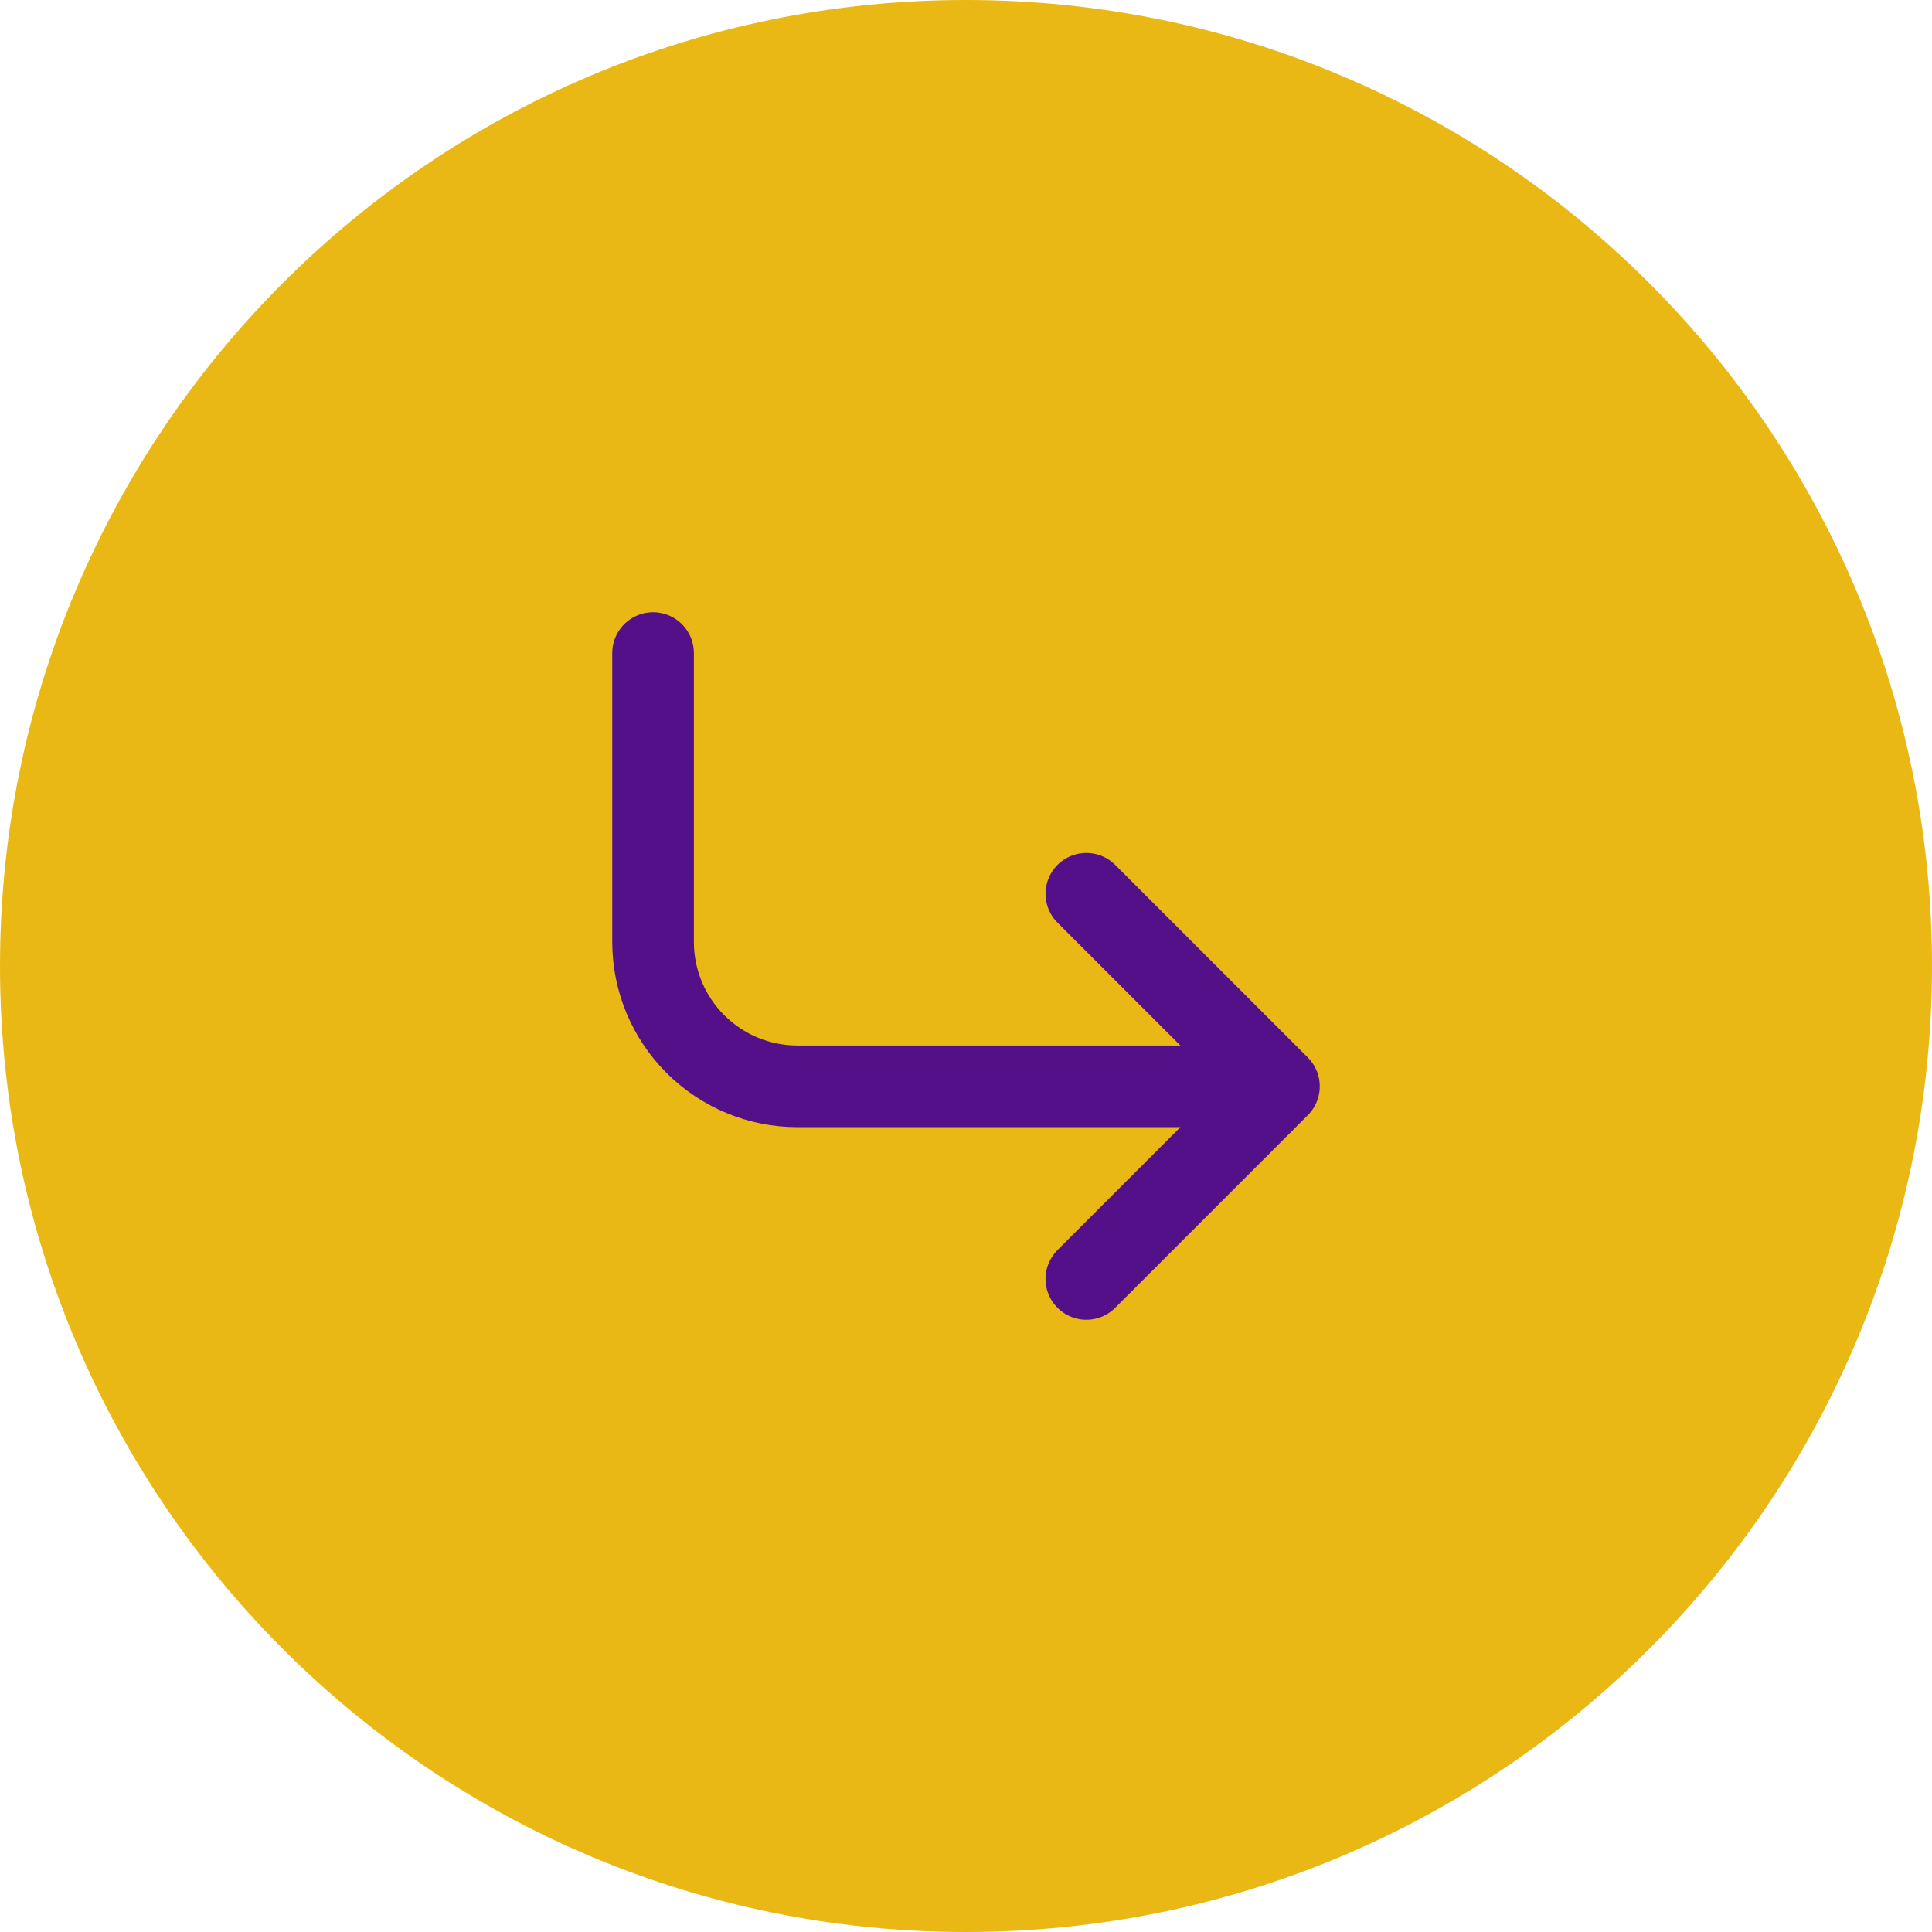
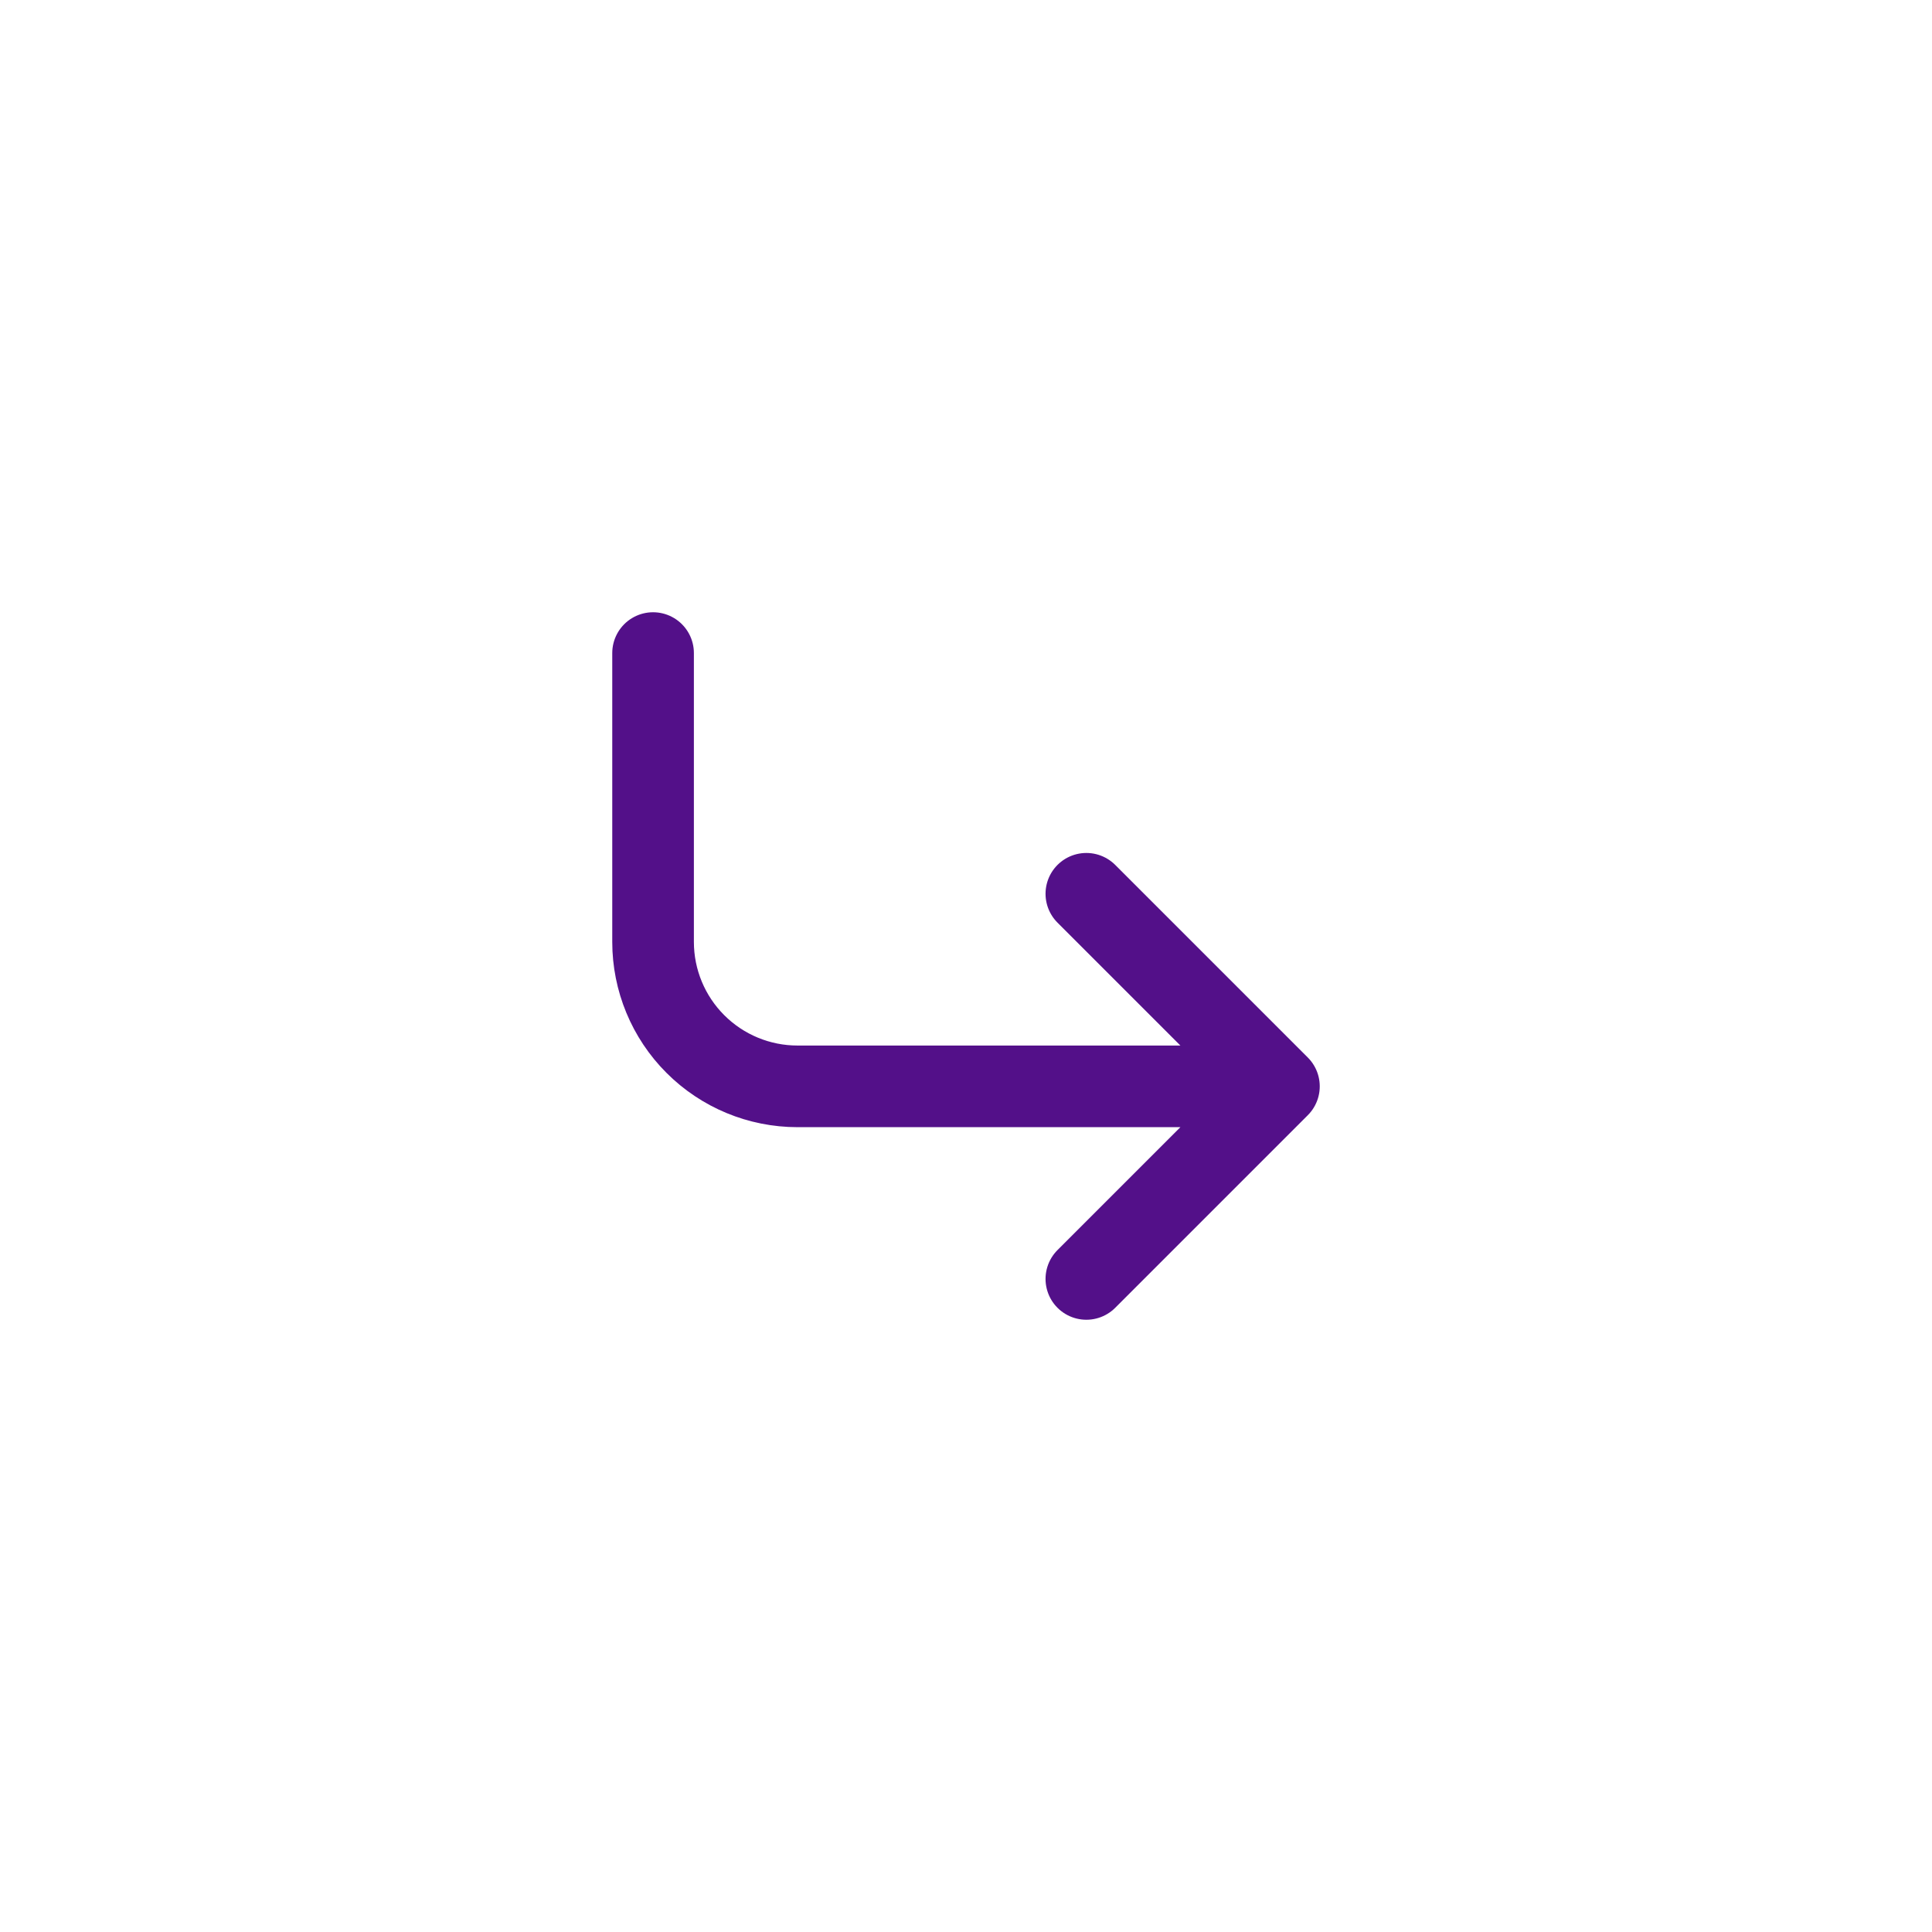
<svg xmlns="http://www.w3.org/2000/svg" width="71" height="71" viewBox="0 0 71 71" fill="none">
-   <path d="M0 35.5C0 15.894 15.894 0 35.5 0C55.106 0 71 15.894 71 35.5C71 55.106 55.106 71 35.5 71C15.894 71 0 55.106 0 35.5Z" fill="#EAB815" />
  <path d="M24 24V34.615C24 36.023 24.559 37.373 25.555 38.368C26.55 39.364 27.9 39.923 29.308 39.923H47M47 39.923L39.923 32.846M47 39.923L39.923 47" stroke="#531089" stroke-width="3" stroke-linecap="round" stroke-linejoin="round" />
</svg>